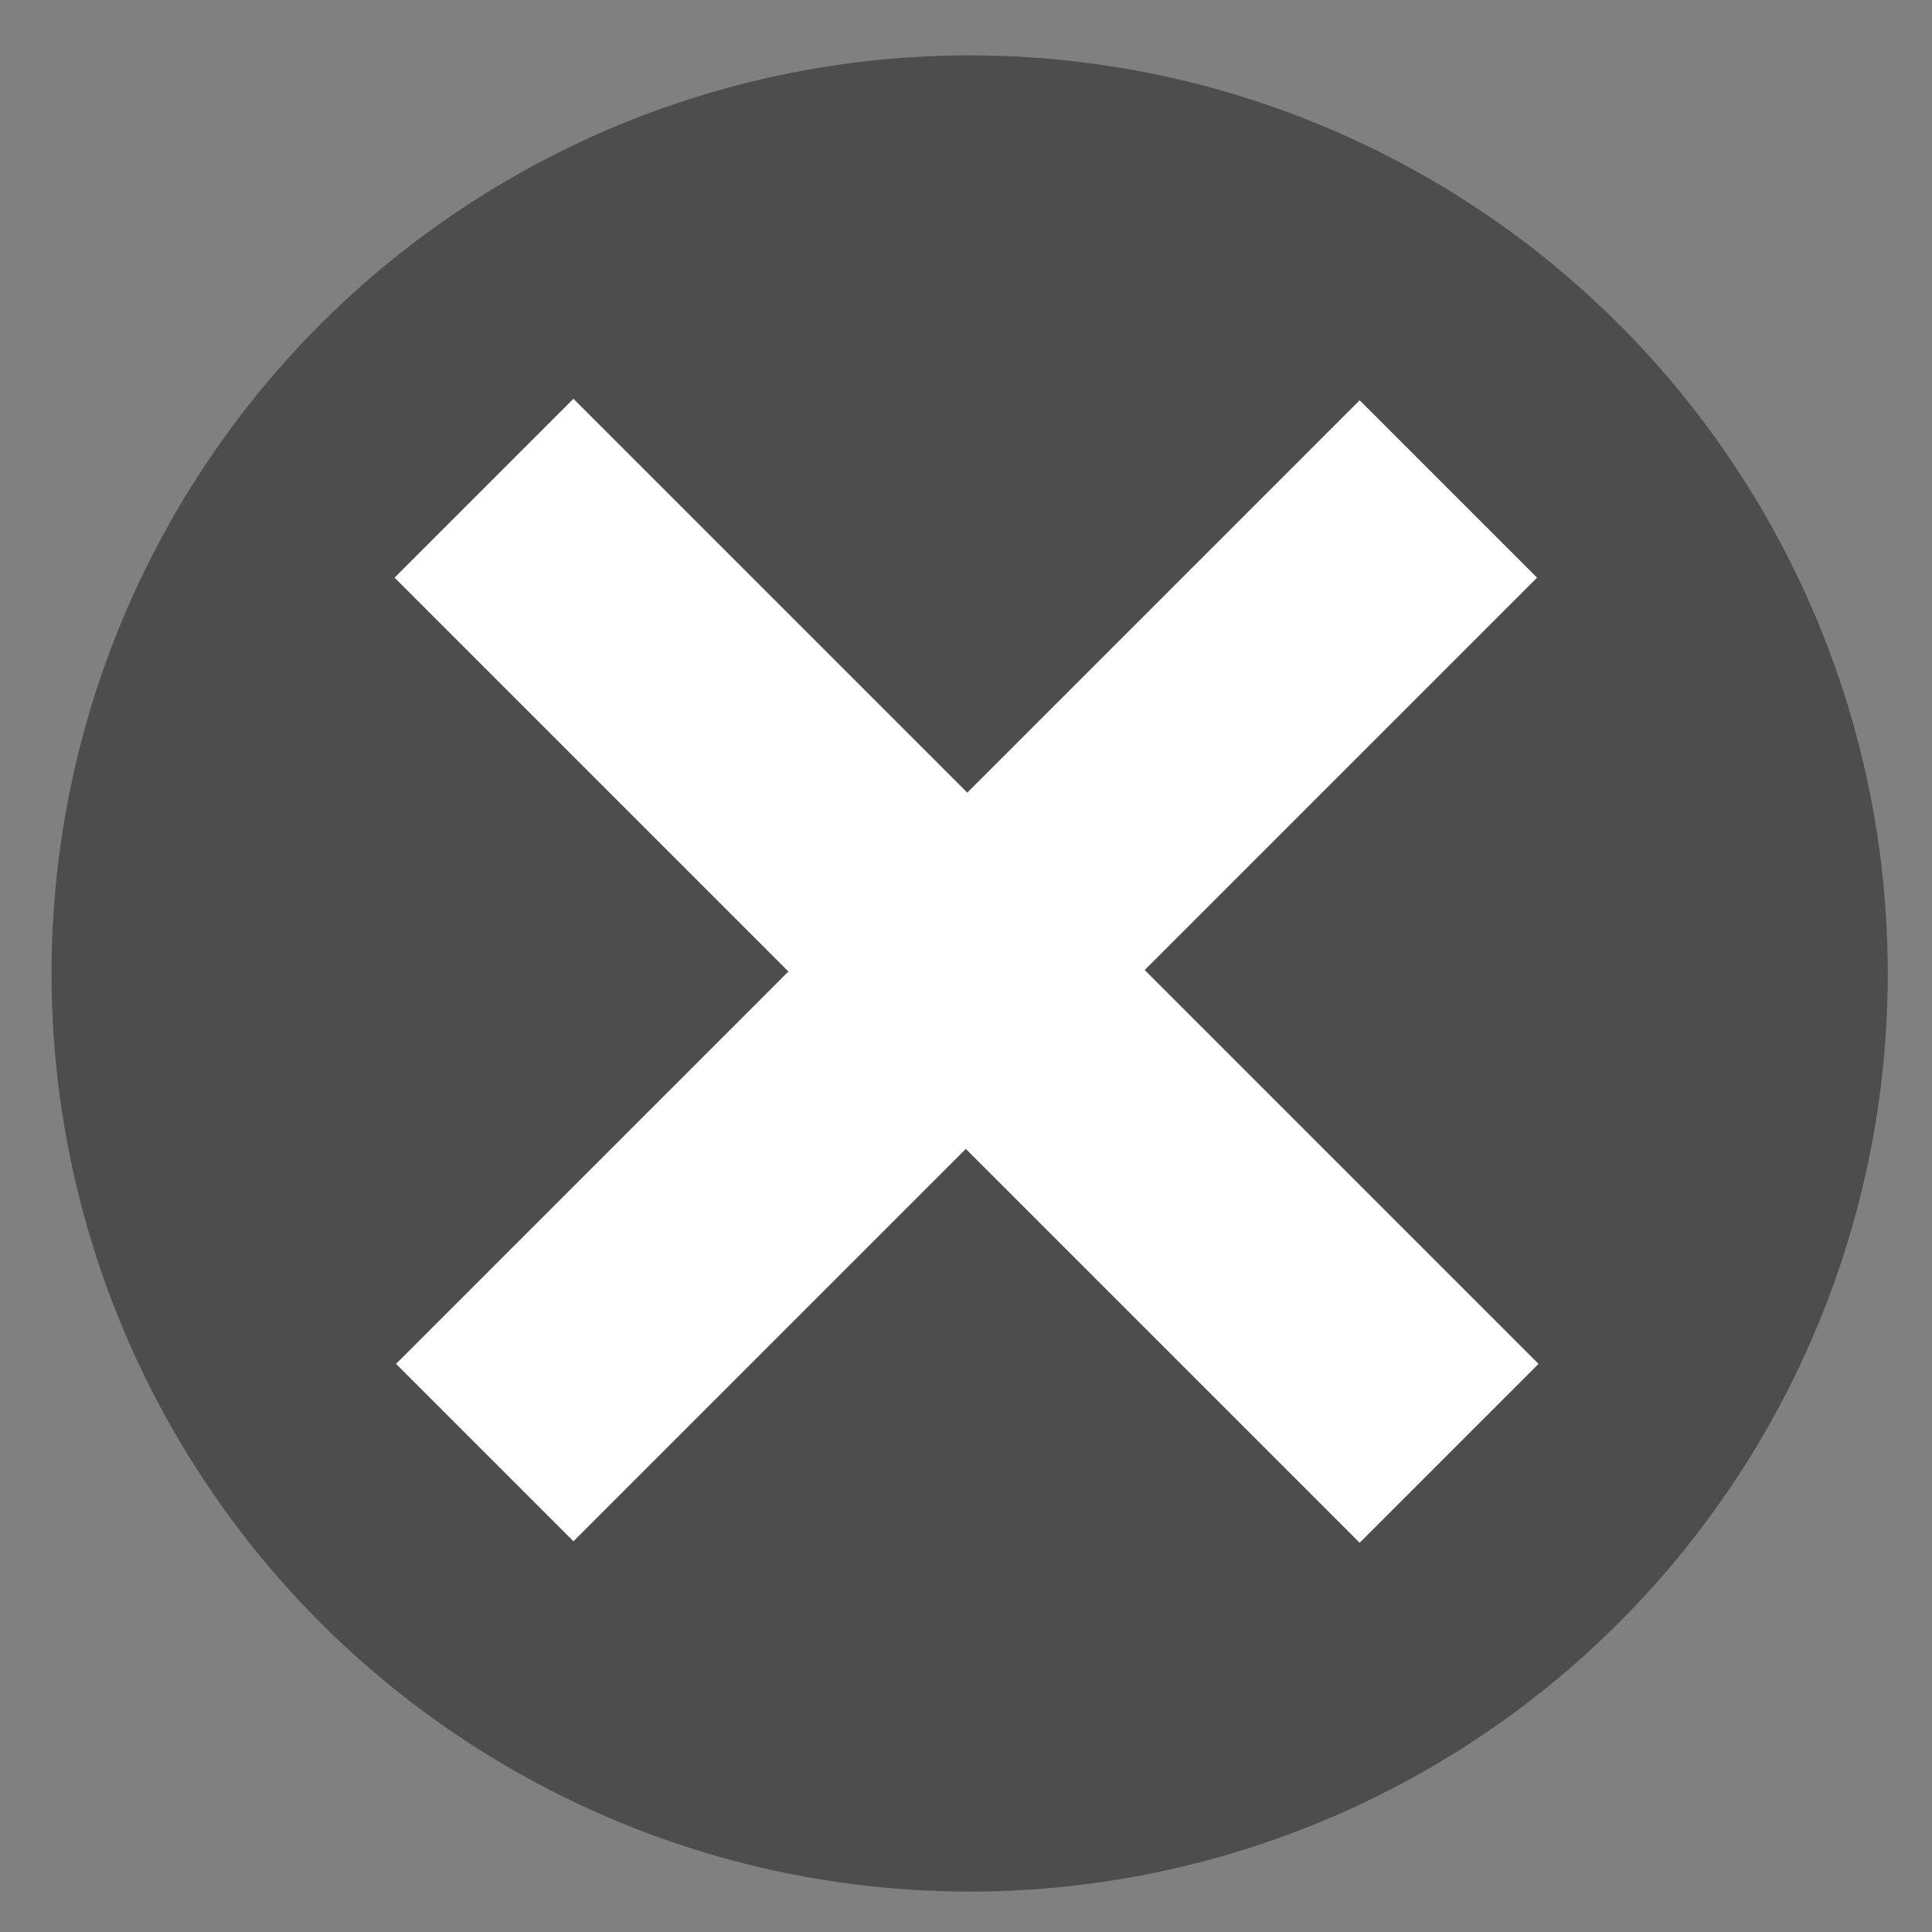
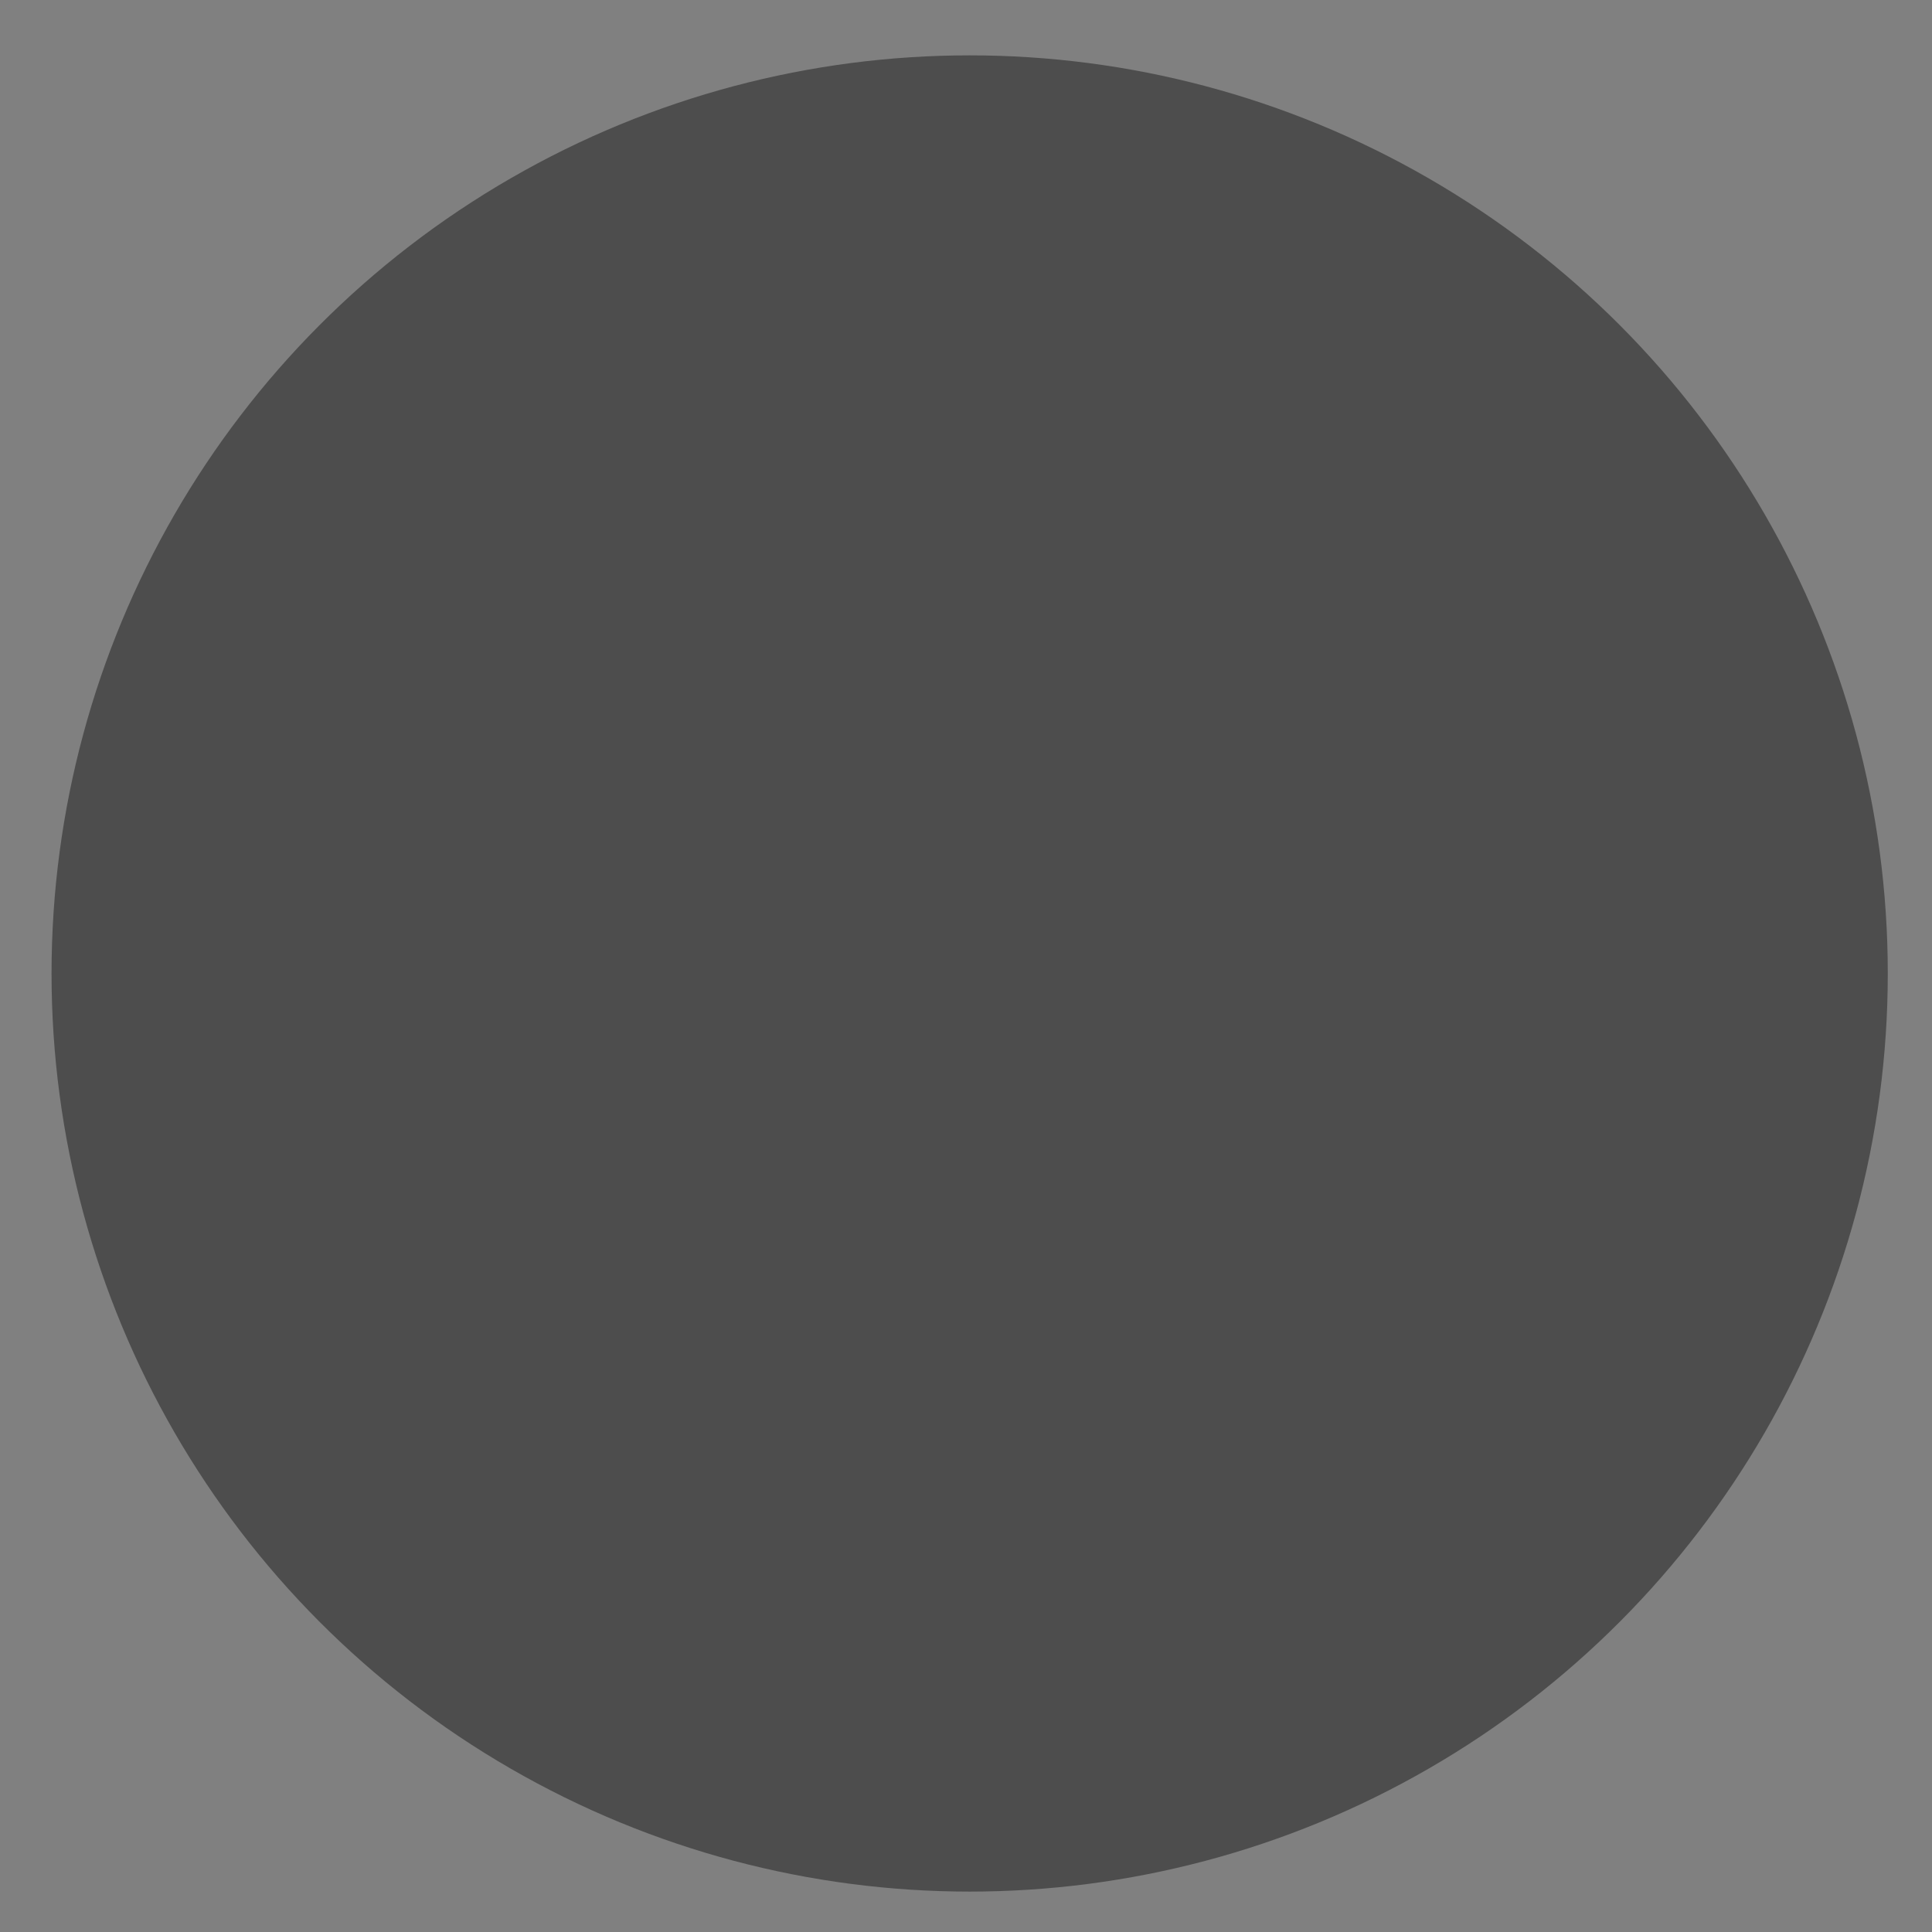
<svg xmlns="http://www.w3.org/2000/svg" xmlns:ns1="http://www.inkscape.org/namespaces/inkscape" xmlns:ns2="http://sodipodi.sourceforge.net/DTD/sodipodi-0.dtd" id="svg2" version="1.1" ns1:version="0.91 r13725" width="32" height="32" viewBox="0 0 32 32" ns2:docname="state_offline.svg">
  <rect x="0" y="0" width="32" height="32" fill="#808080" stroke="none" />
  <defs id="defs6" />
  <ns2:namedview pagecolor="#ffffff" bordercolor="#666666" borderopacity="1" objecttolerance="10" gridtolerance="10" guidetolerance="10" ns1:pageopacity="0" ns1:pageshadow="2" ns1:window-width="1085" ns1:window-height="814" id="namedview4" showgrid="false" ns1:zoom="11.372372" ns1:cx="27.116386" ns1:cy="22.940089" ns1:window-x="603" ns1:window-y="202" ns1:window-maximized="0" ns1:current-layer="g3556" />
  <g transform="matrix(0.541,0,0,0.541,-25.747,-52.151)" style="display:inline" id="g3556">
    <g id="g3336" transform="matrix(0.541,0,0,0.541,21.932,71.408)">
      <circle transform="matrix(0.362,0,0,0.362,-36.133,-17.457)" id="path3757" style="fill:#4d4d4d;fill-opacity:1;stroke:none" cx="382.423" cy="328.006" r="143.529" />
      <g id="text3348" style="font-style:normal;font-weight:normal;font-size:123.216px;line-height:125%;font-family:sans-serif;letter-spacing:0px;word-spacing:0px;fill:#ffffff;fill-opacity:1;stroke:none;stroke-width:1px;stroke-linecap:butt;stroke-linejoin:miter;stroke-opacity:1" ns1:transform-center-y="-0.27807035" ns1:transform-center-x="-1.1122939" transform="matrix(0.707,-0.707,0.707,0.707,-1.194,-0.406)">
-         <path ns1:connector-curvature="0" id="path3365" style="font-style:normal;font-variant:normal;font-weight:bold;font-stretch:normal;font-family:sans-serif;-inkscape-font-specification:'sans-serif Bold';fill:#ffffff" d="m 8.424,106.251 0,31.526 31.406,0 0,14.199 -31.406,0 0,31.526 -14.319,0 0,-31.526 -31.406,0 0,-14.199 31.406,0 0,-31.526 14.319,0 z" />
-       </g>
+         </g>
    </g>
  </g>
</svg>